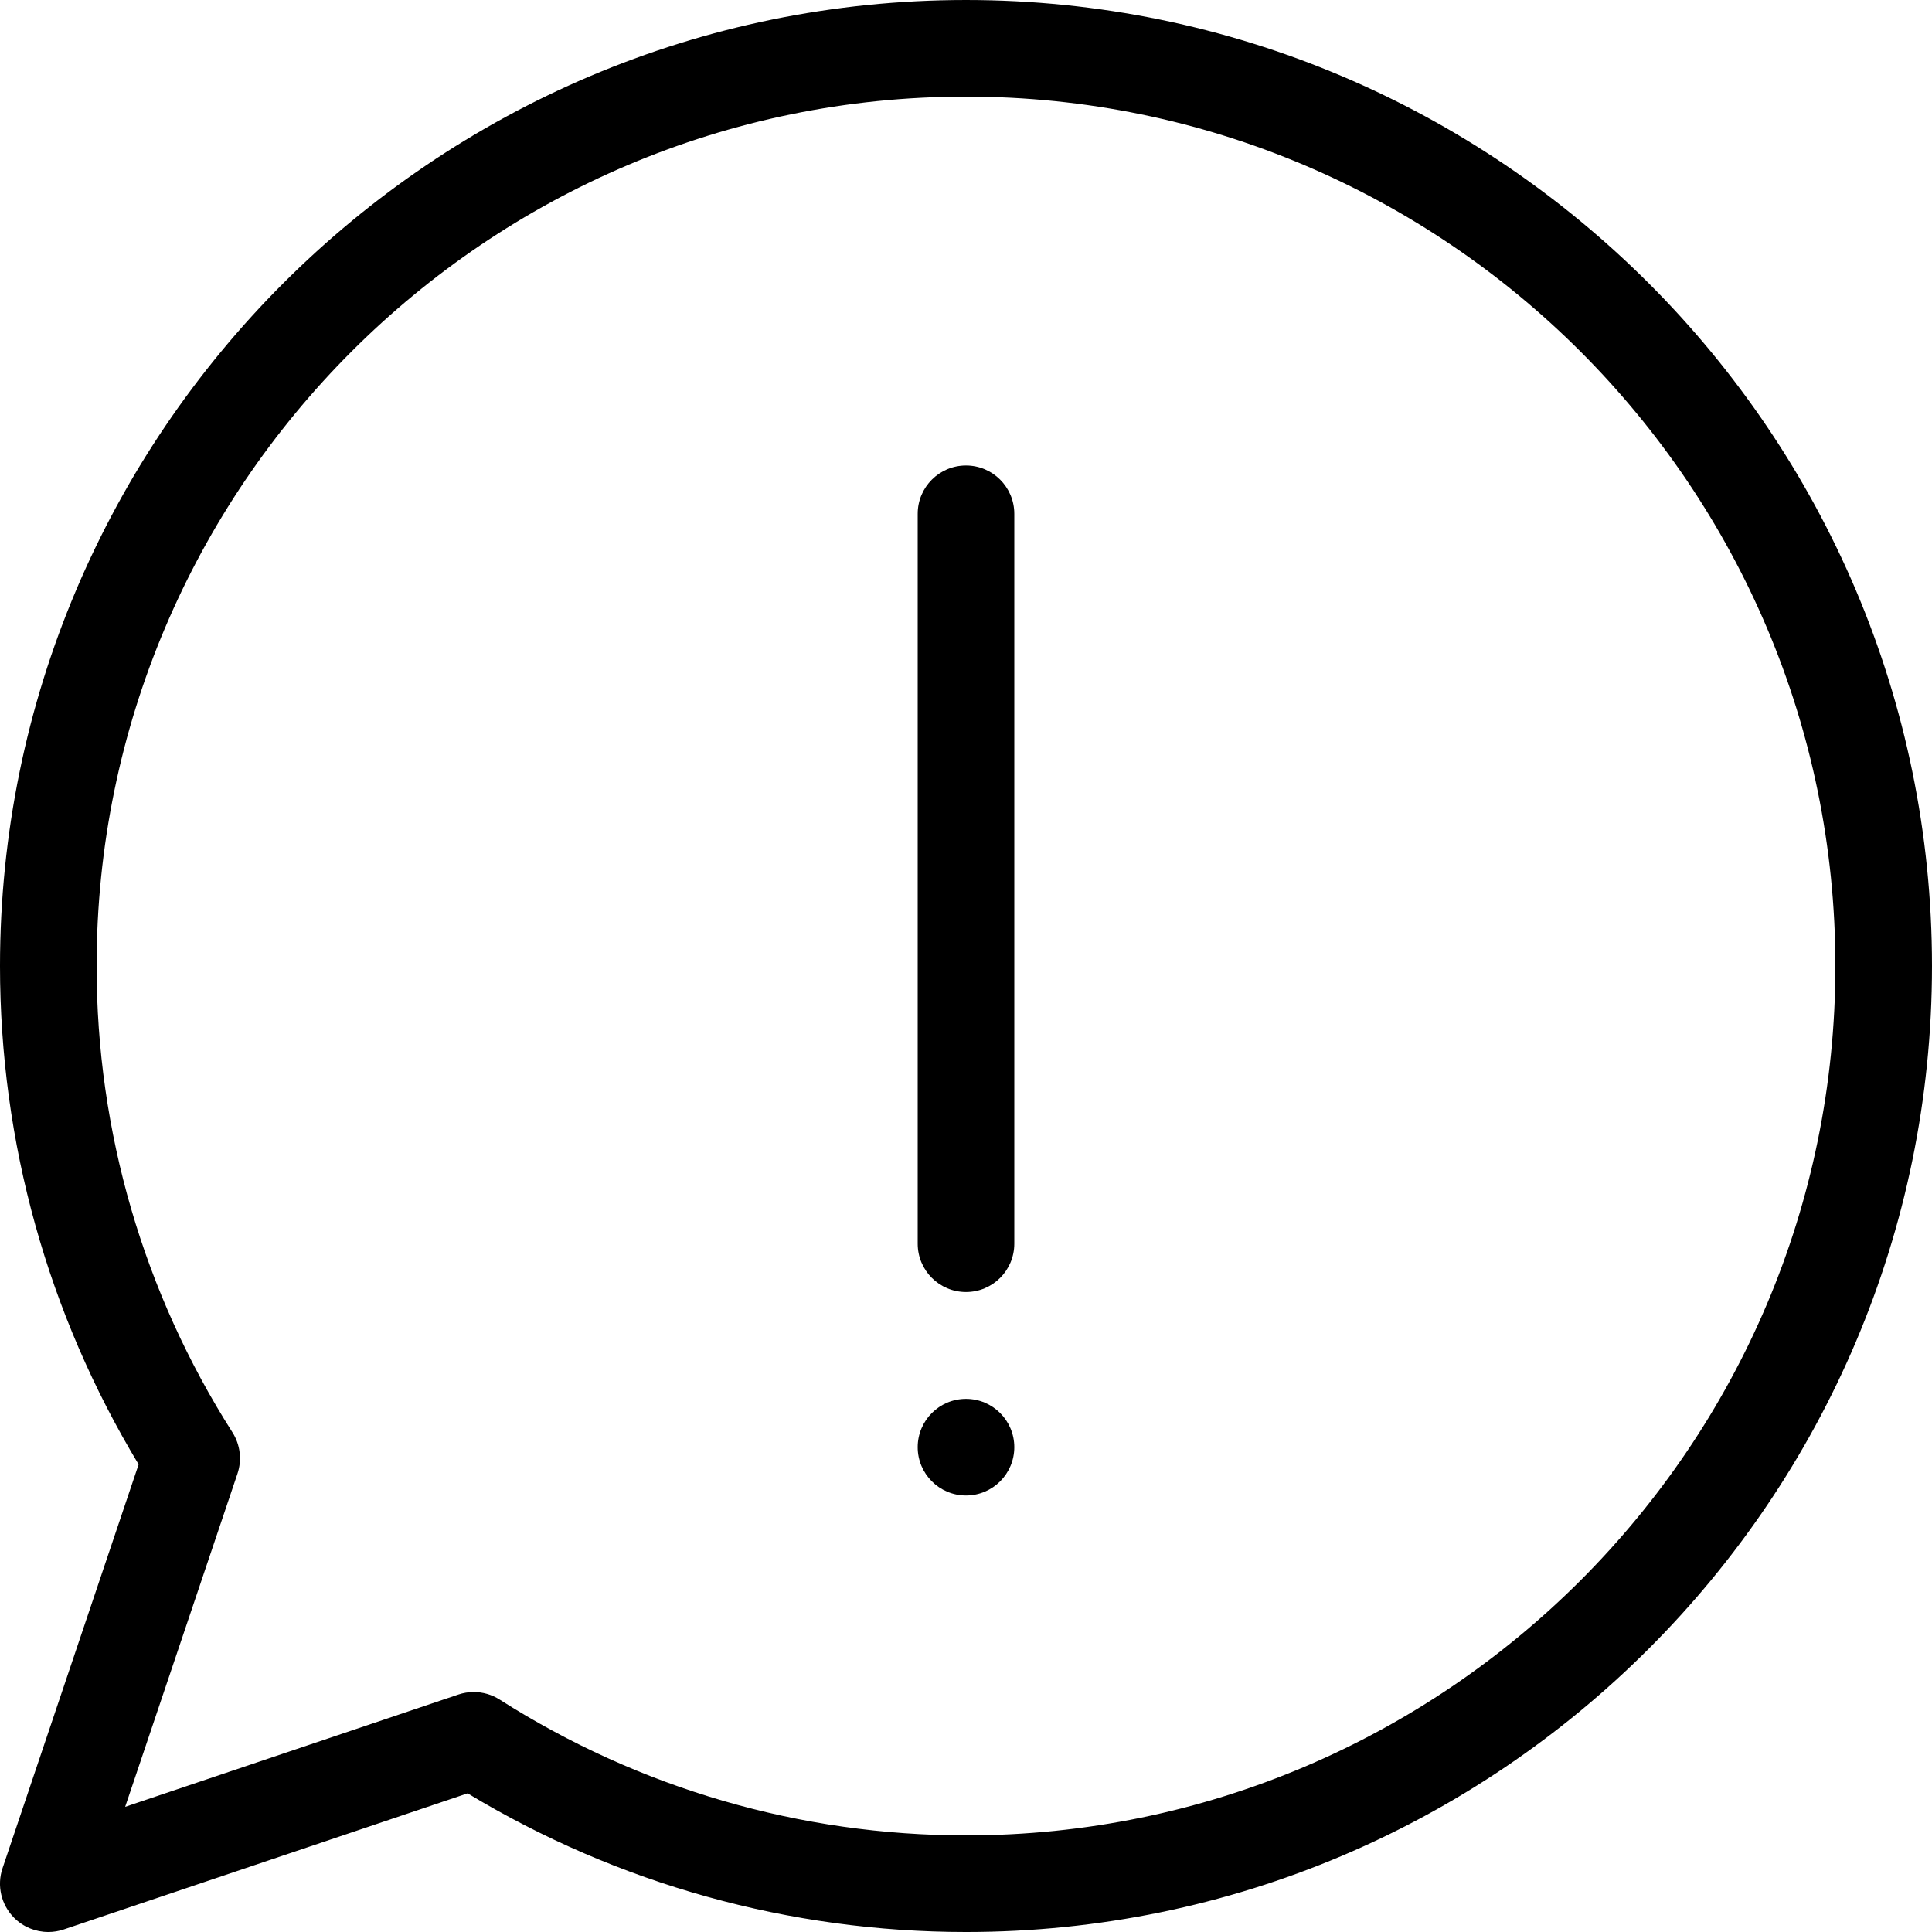
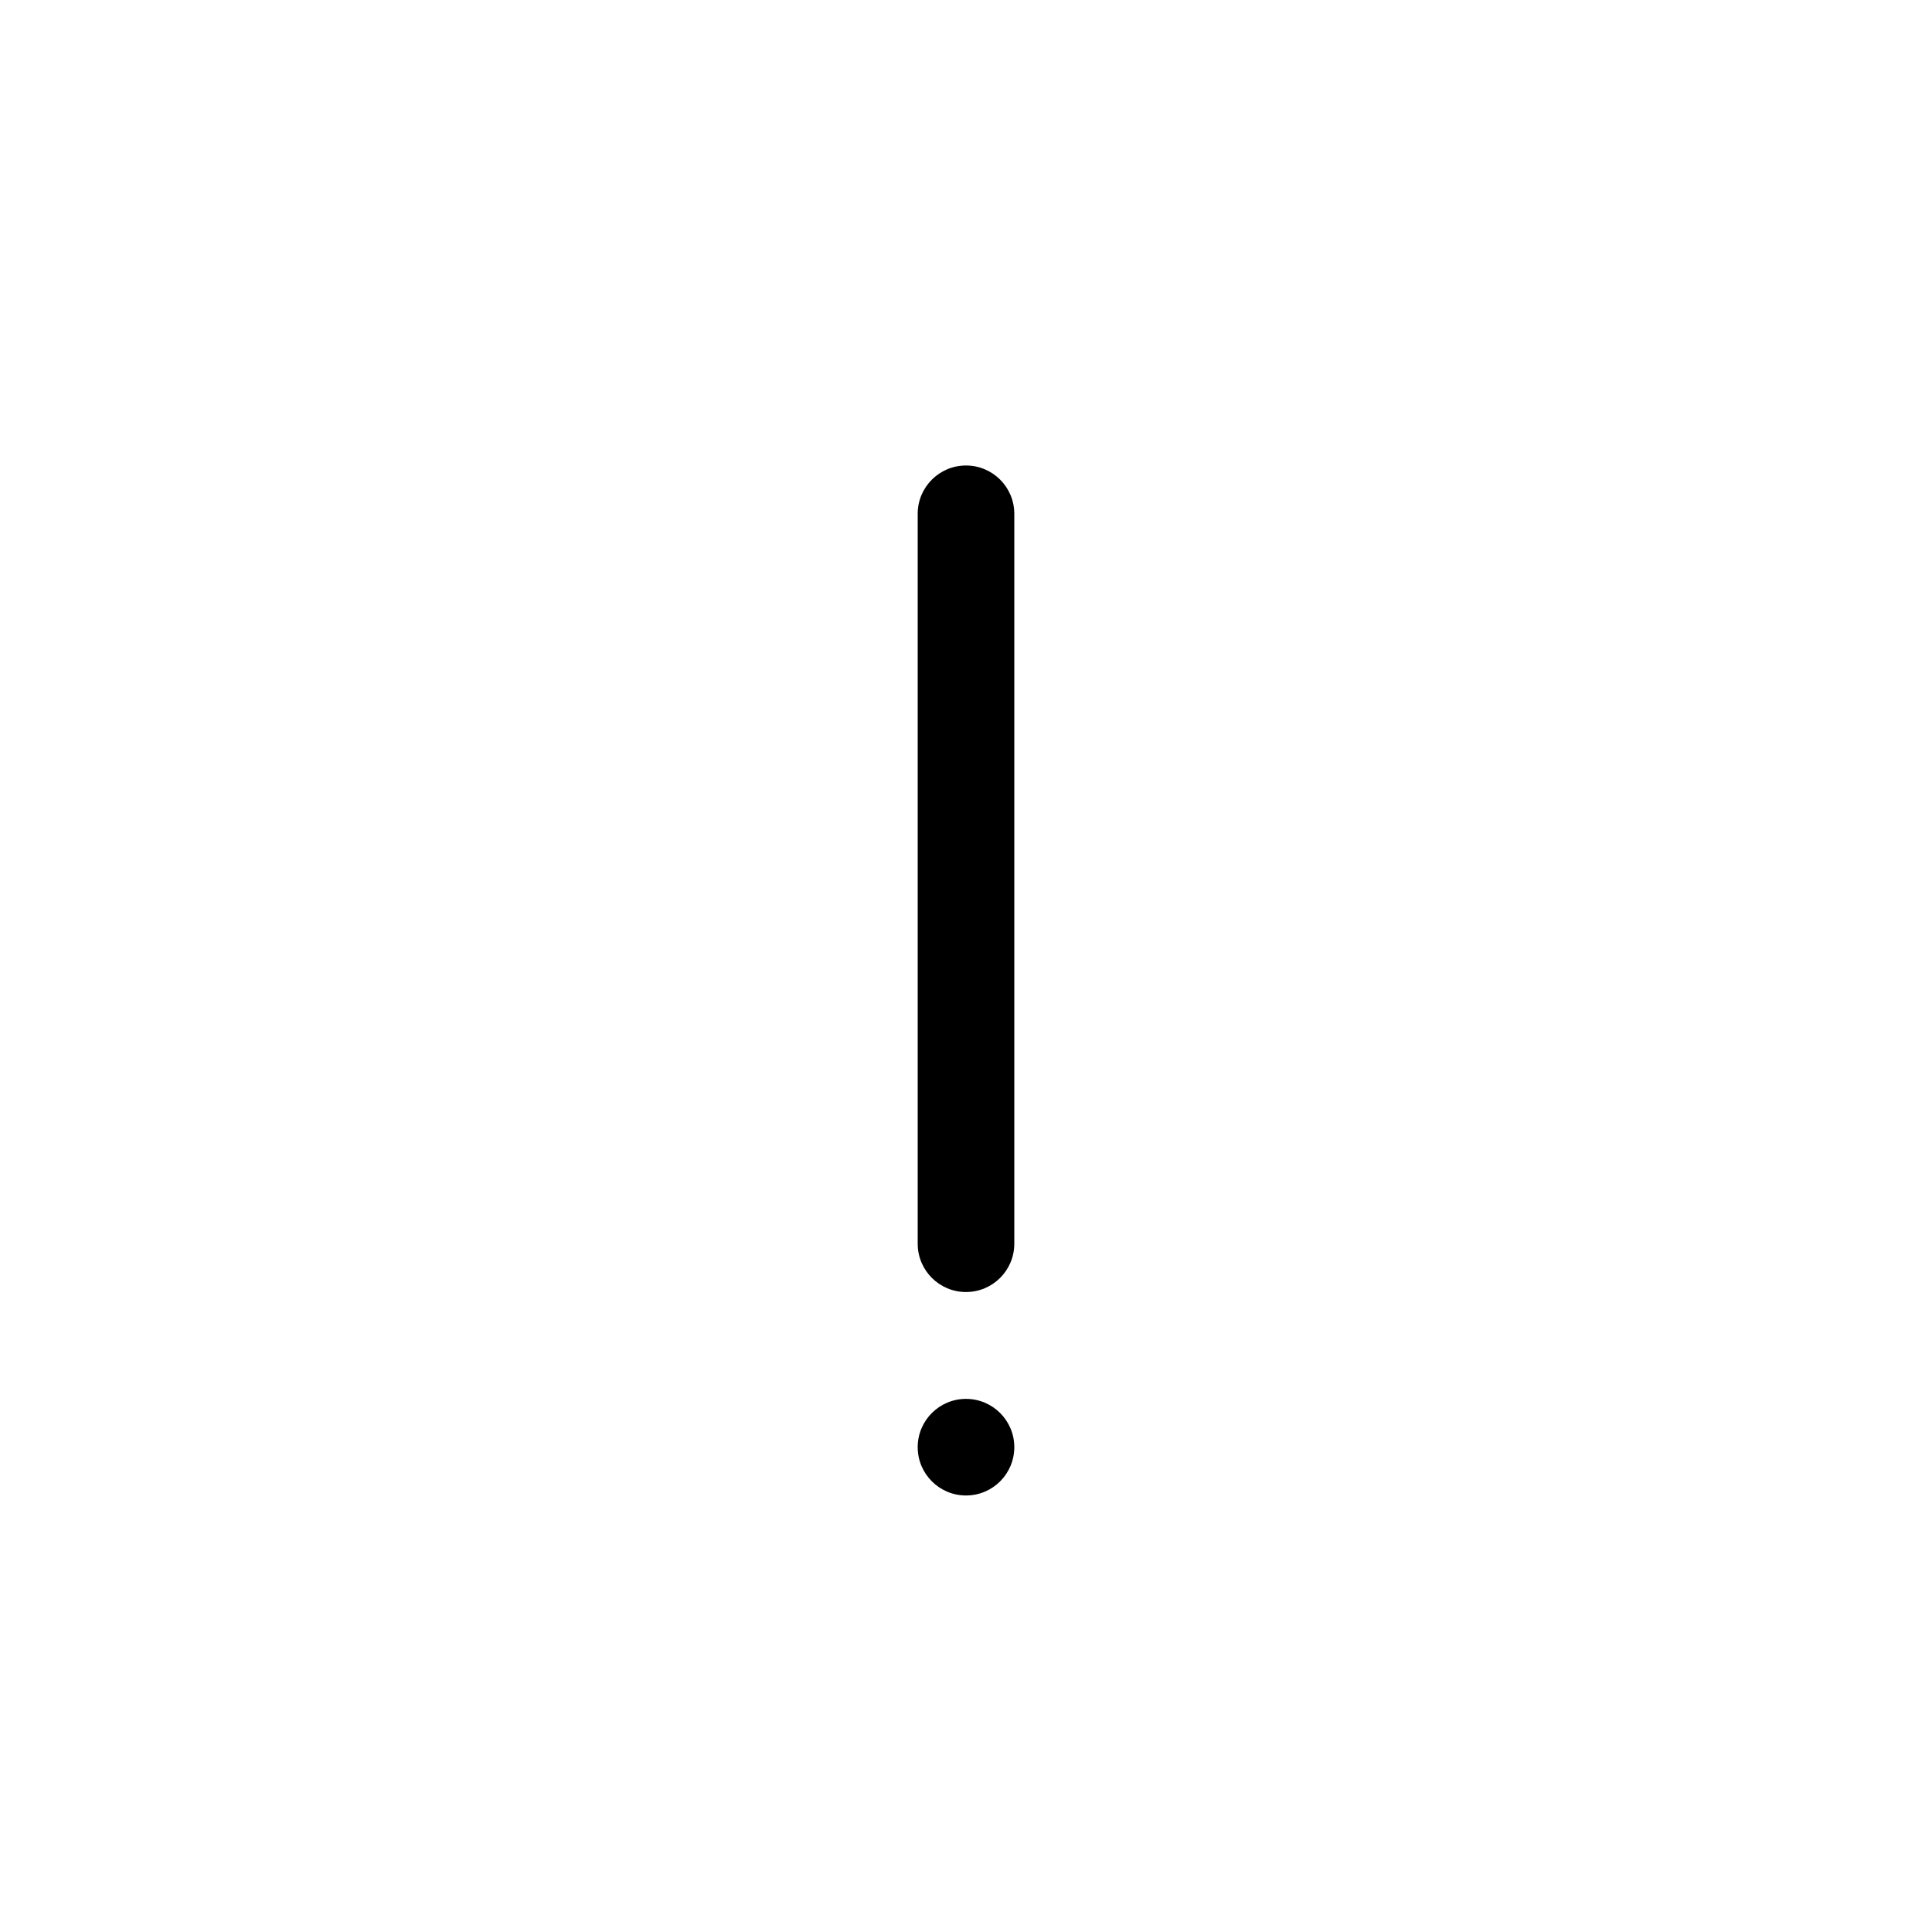
<svg xmlns="http://www.w3.org/2000/svg" width="1200pt" height="1200pt" version="1.1" viewBox="0 0 1200 1200">
  <g>
-     <path d="m30 1200c-7.836 0-15.504-3.07-21.215-8.785-8.062-8.062-10.859-19.992-7.223-30.793l84.539-250.85c-56.367-93.406-86.102-200.11-86.102-309.57 0-330.84 269.16-600 600-600s600 269.16 600 600-269.16 600-600 600c-109.45 0-216.17-29.734-309.56-86.113l-250.86 84.543c-3.129 1.055-6.359 1.57-9.574 1.57zm264.24-149.05c5.641 0 11.242 1.598 16.117 4.703 86.641 55.176 186.79 84.348 289.64 84.348 297.76 0 540-242.24 540-540s-242.24-540-540-540-540 242.24-540 540c0 102.85 29.172 203.02 84.359 289.63 4.871 7.668 6.023 17.113 3.133 25.715l-69.746 206.91 206.91-69.73c3.125-1.059 6.352-1.574 9.578-1.574z" />
    <path d="m630 898.87c0 16.57-13.43 30-30 30s-30-13.43-30-30c0-16.566 13.43-30 30-30s30 13.434 30 30" />
    <path d="m600 802.5c-16.57 0-30-13.43-30-30v-453.37c0-16.57 13.43-30 30-30s30 13.43 30 30v453.37c0 16.57-13.43 30-30 30z" />
  </g>
</svg>